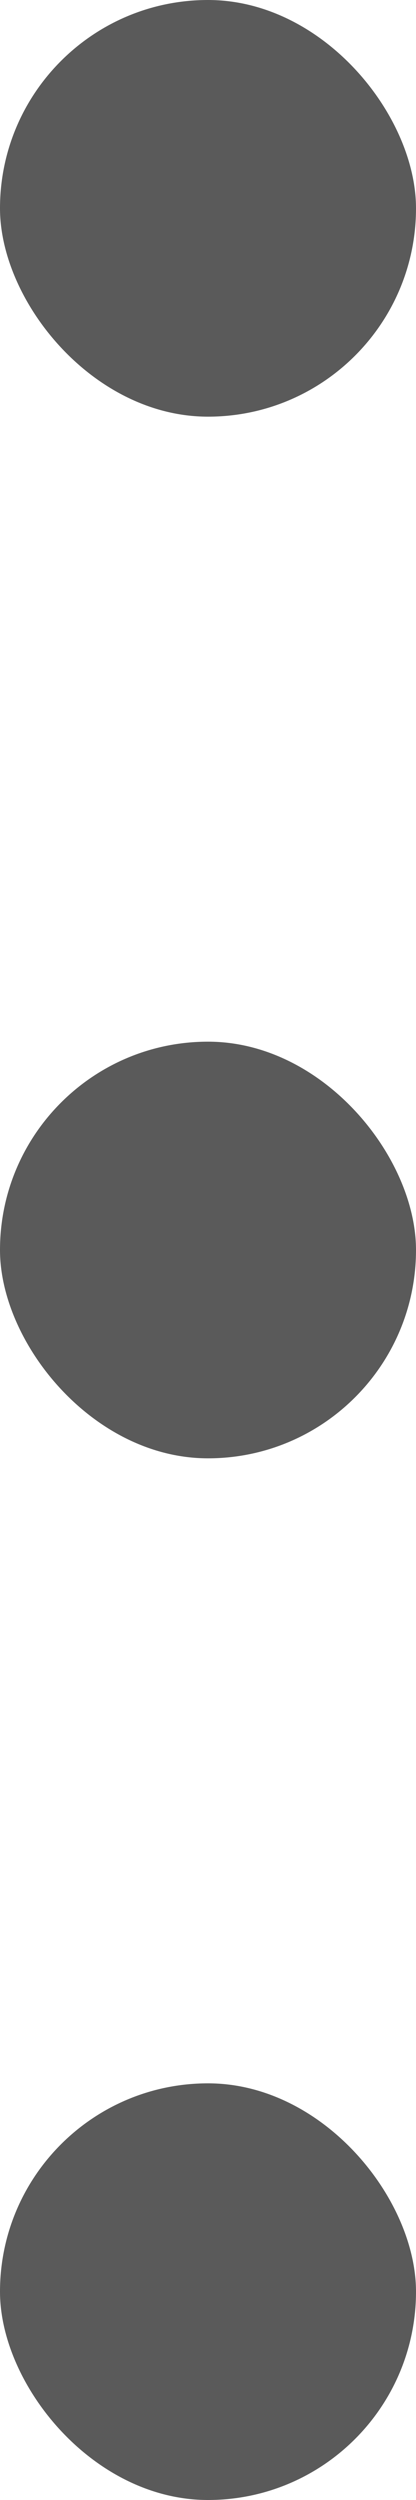
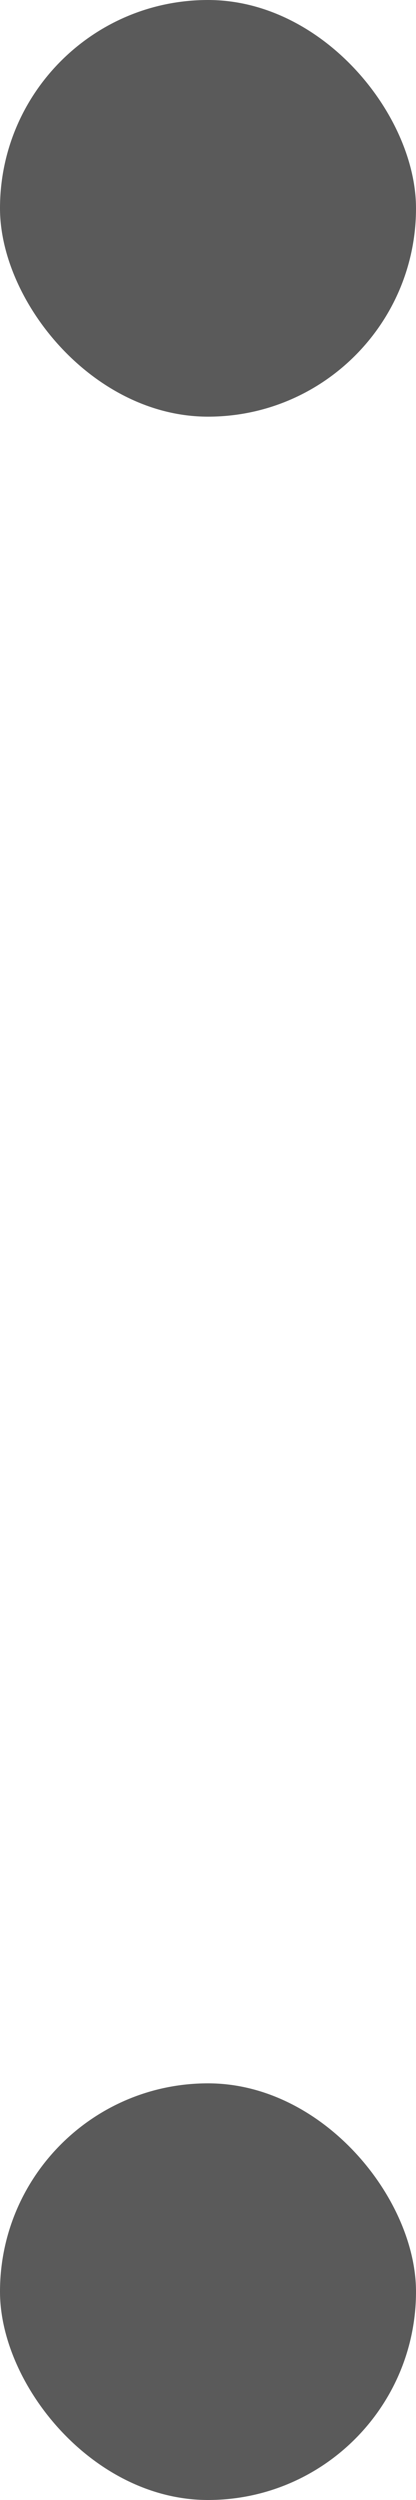
<svg xmlns="http://www.w3.org/2000/svg" width="2" height="12" viewBox="0 0 2 12" fill="none">
  <rect width="2" height="2" rx="1" fill="#5A5A5A" />
-   <rect y="5" width="2" height="2" rx="1" fill="#5A5A5A" />
  <rect y="10" width="2" height="2" rx="1" fill="#5A5A5A" />
</svg>